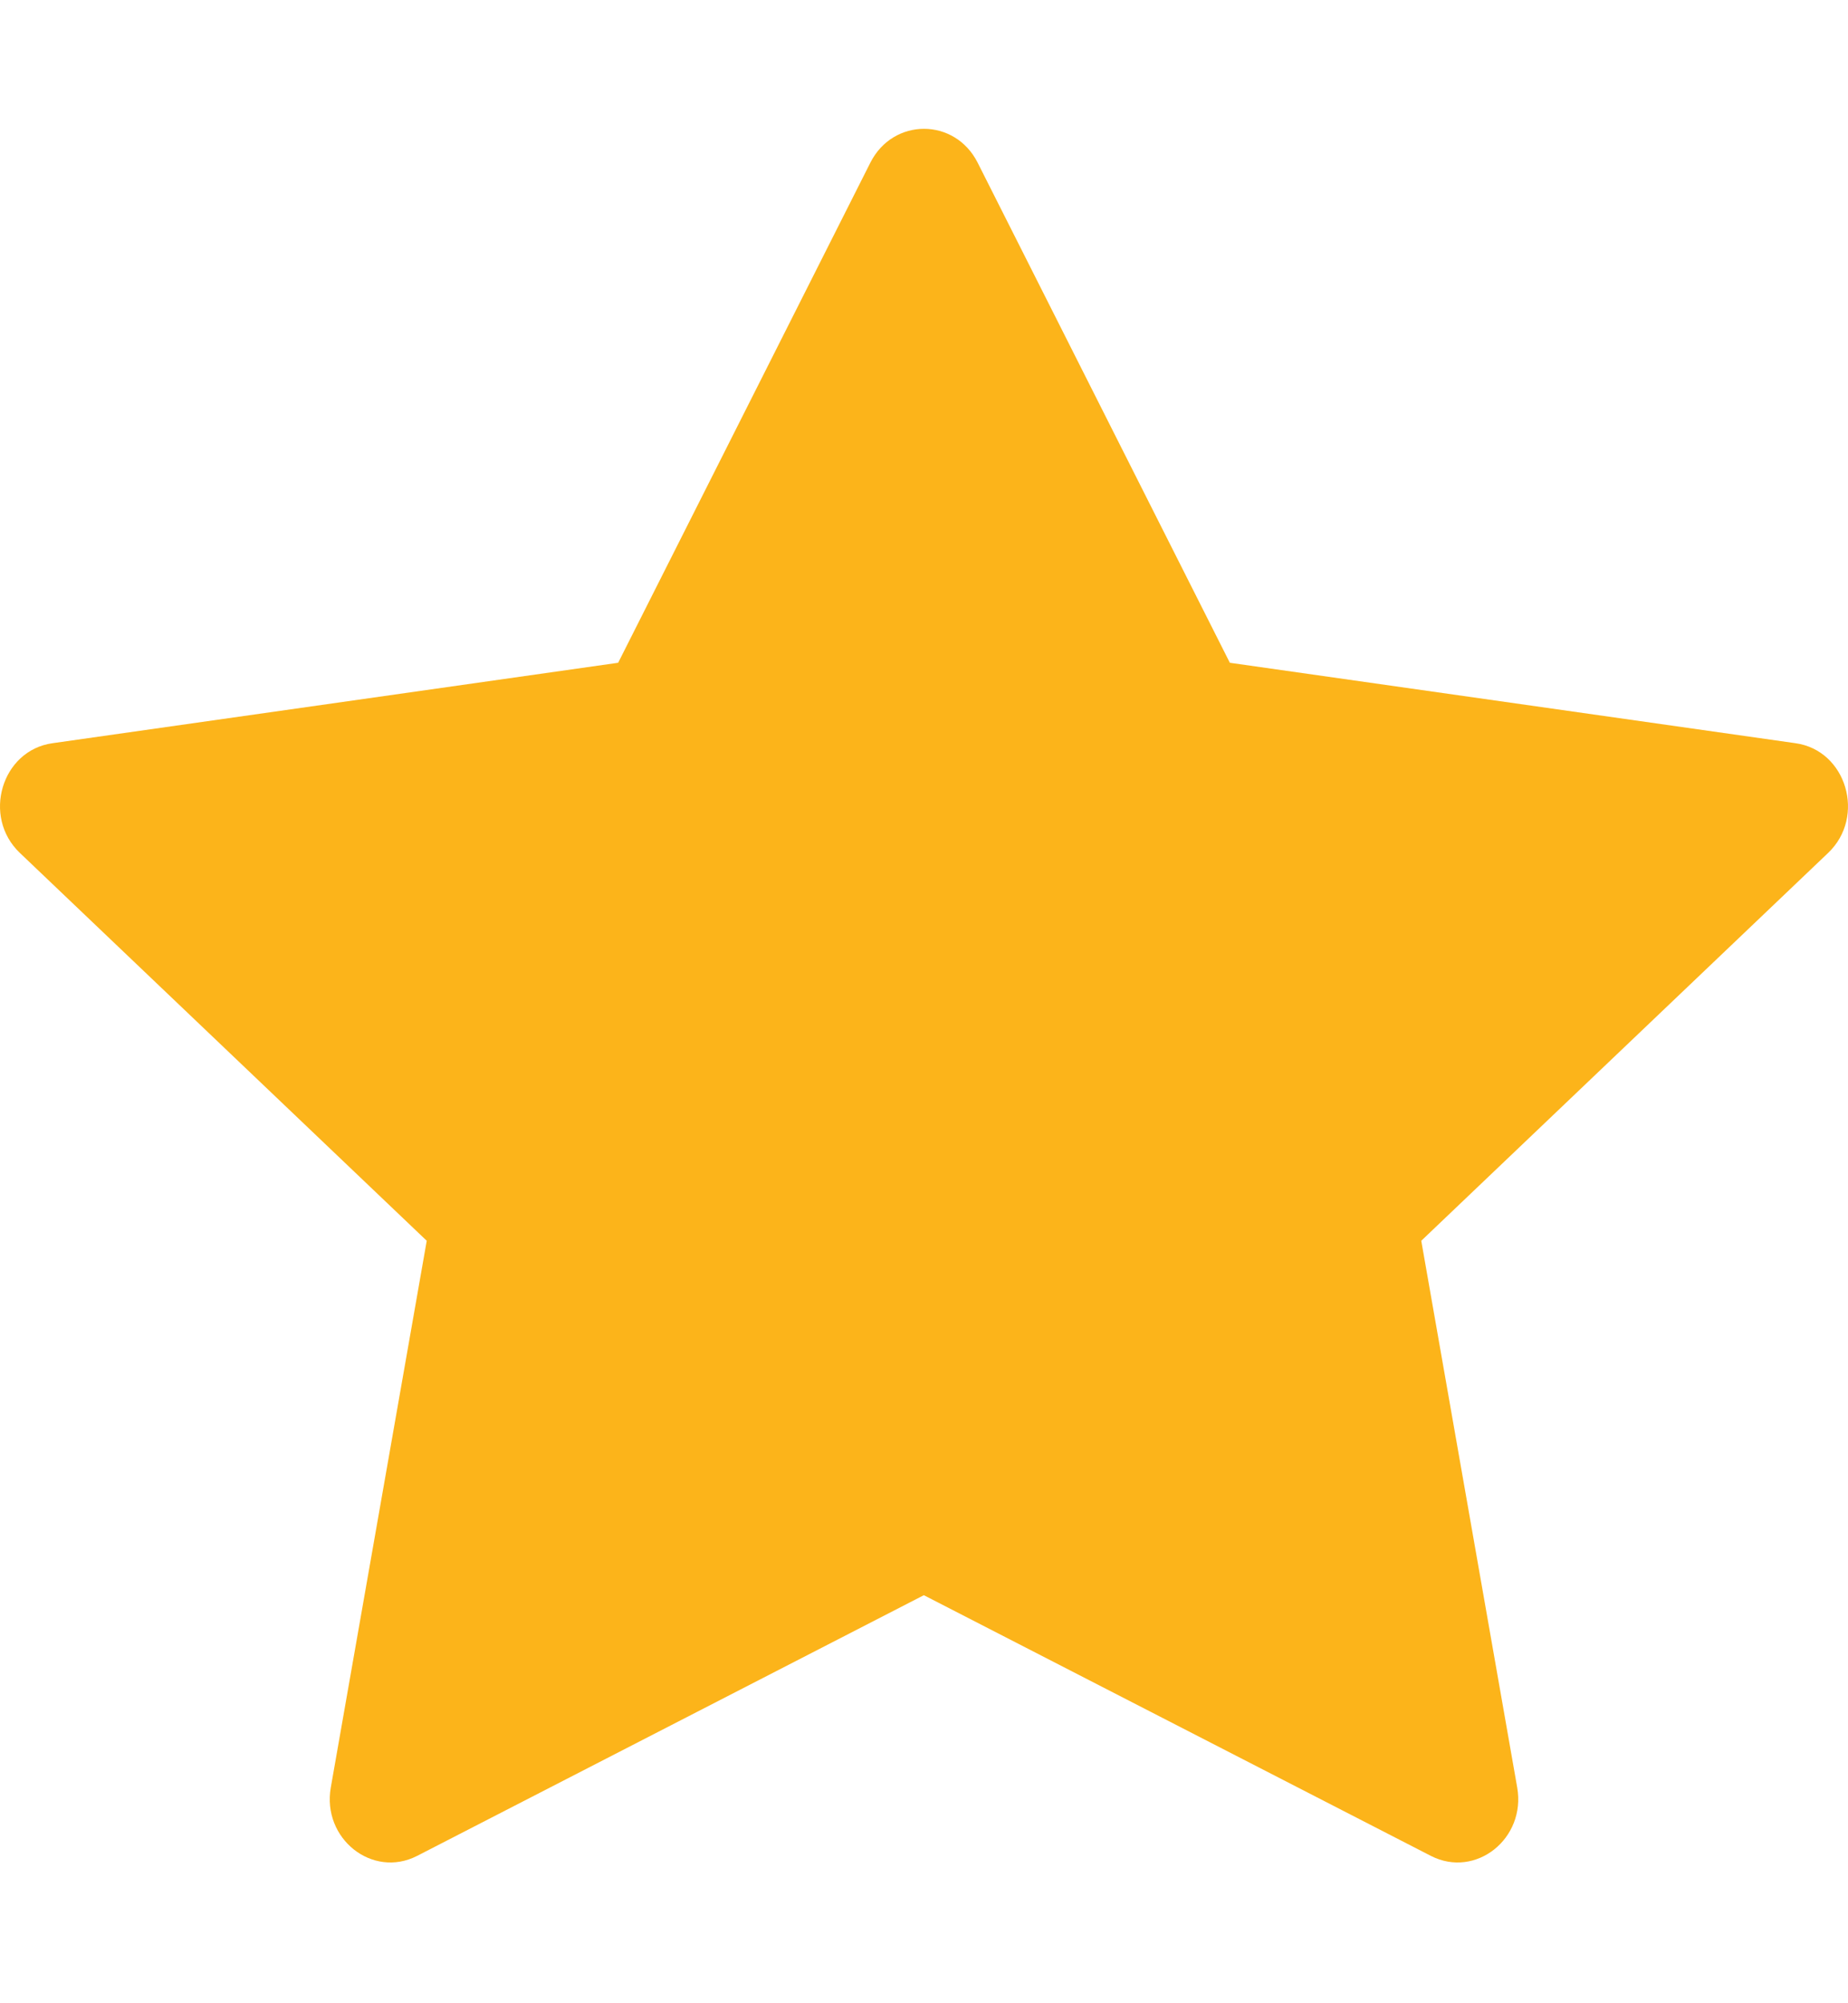
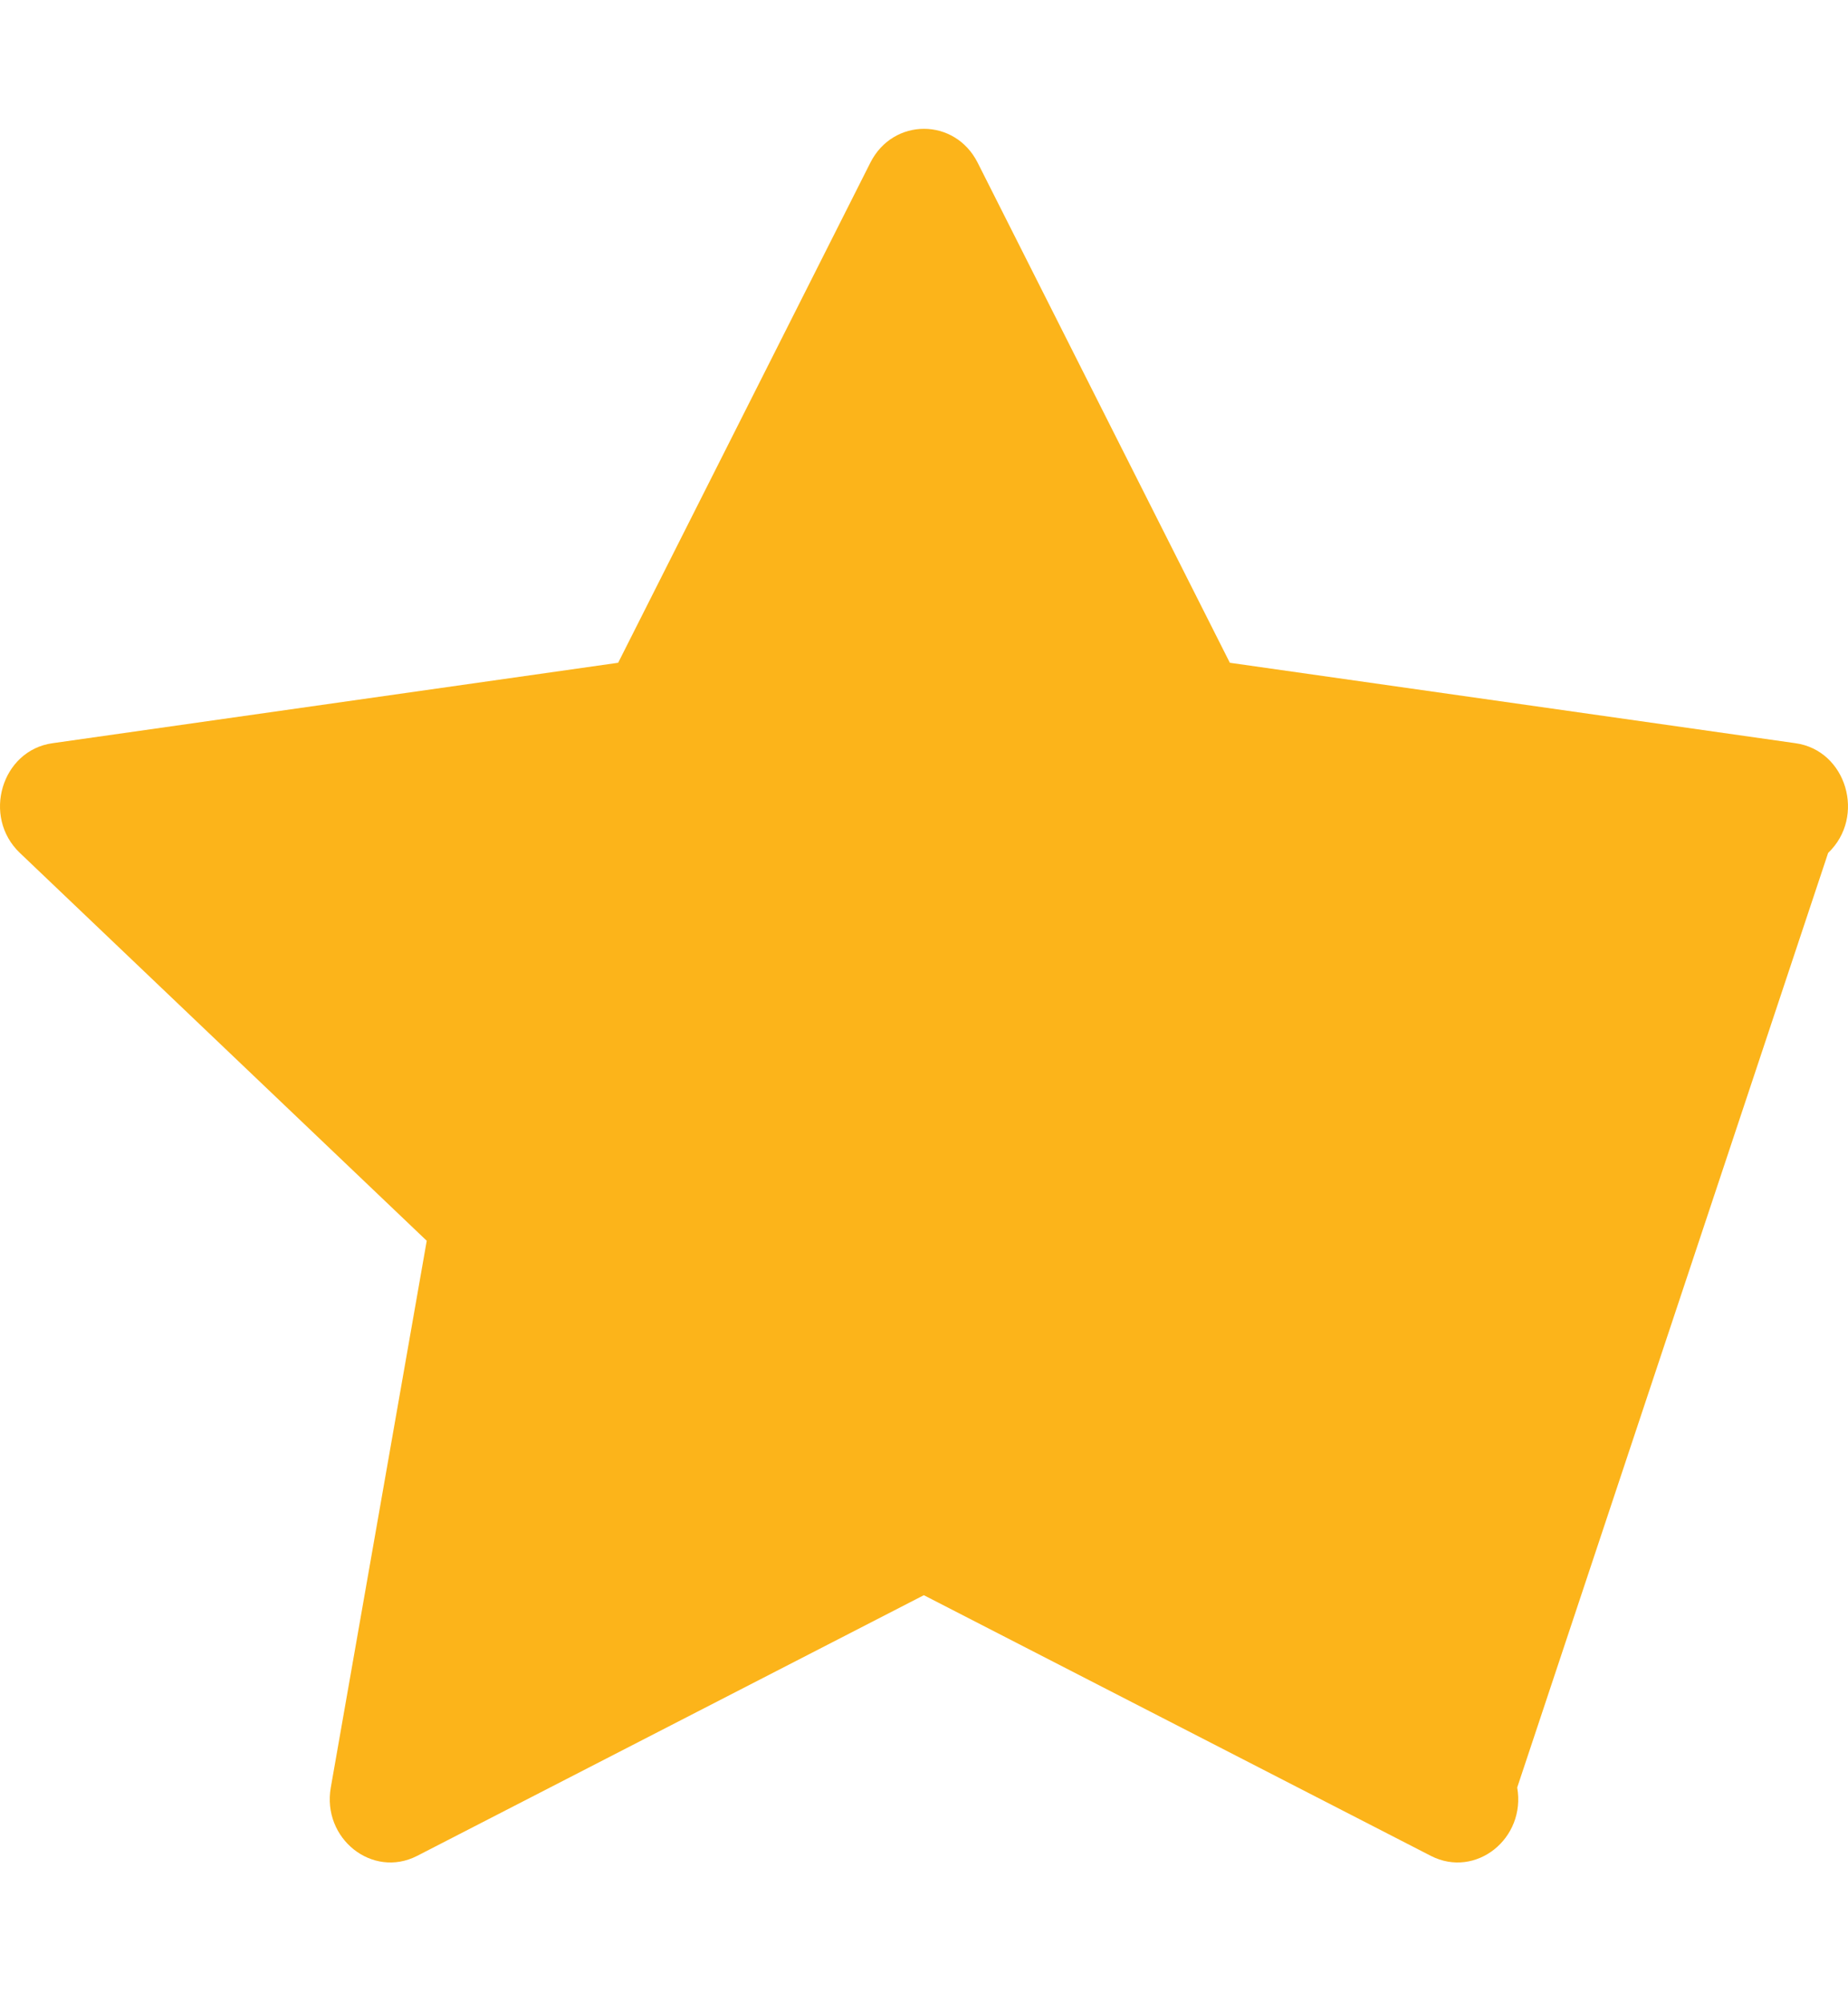
<svg xmlns="http://www.w3.org/2000/svg" width="12" height="13" viewBox="0 0 12 13" fill="none">
-   <path fill-rule="evenodd" clip-rule="evenodd" d="M2.708 12.044C2.418 12.192 2.09 11.932 2.148 11.6L2.771 8.052L0.129 5.535C-0.118 5.3 0.01 4.869 0.341 4.823L4.014 4.301L5.652 1.055C5.8 0.763 6.2 0.763 6.348 1.055L7.986 4.301L11.659 4.823C11.99 4.869 12.118 5.3 11.871 5.535L9.229 8.052L9.852 11.6C9.91 11.932 9.582 12.192 9.292 12.044L5.999 10.352L2.708 12.044Z" fill="#FCB41A" />
+   <path fill-rule="evenodd" clip-rule="evenodd" d="M2.708 12.044C2.418 12.192 2.09 11.932 2.148 11.6L2.771 8.052L0.129 5.535C-0.118 5.3 0.01 4.869 0.341 4.823L4.014 4.301L5.652 1.055C5.8 0.763 6.2 0.763 6.348 1.055L7.986 4.301L11.659 4.823C11.99 4.869 12.118 5.3 11.871 5.535L9.852 11.6C9.91 11.932 9.582 12.192 9.292 12.044L5.999 10.352L2.708 12.044Z" fill="#FCB41A" />
</svg>